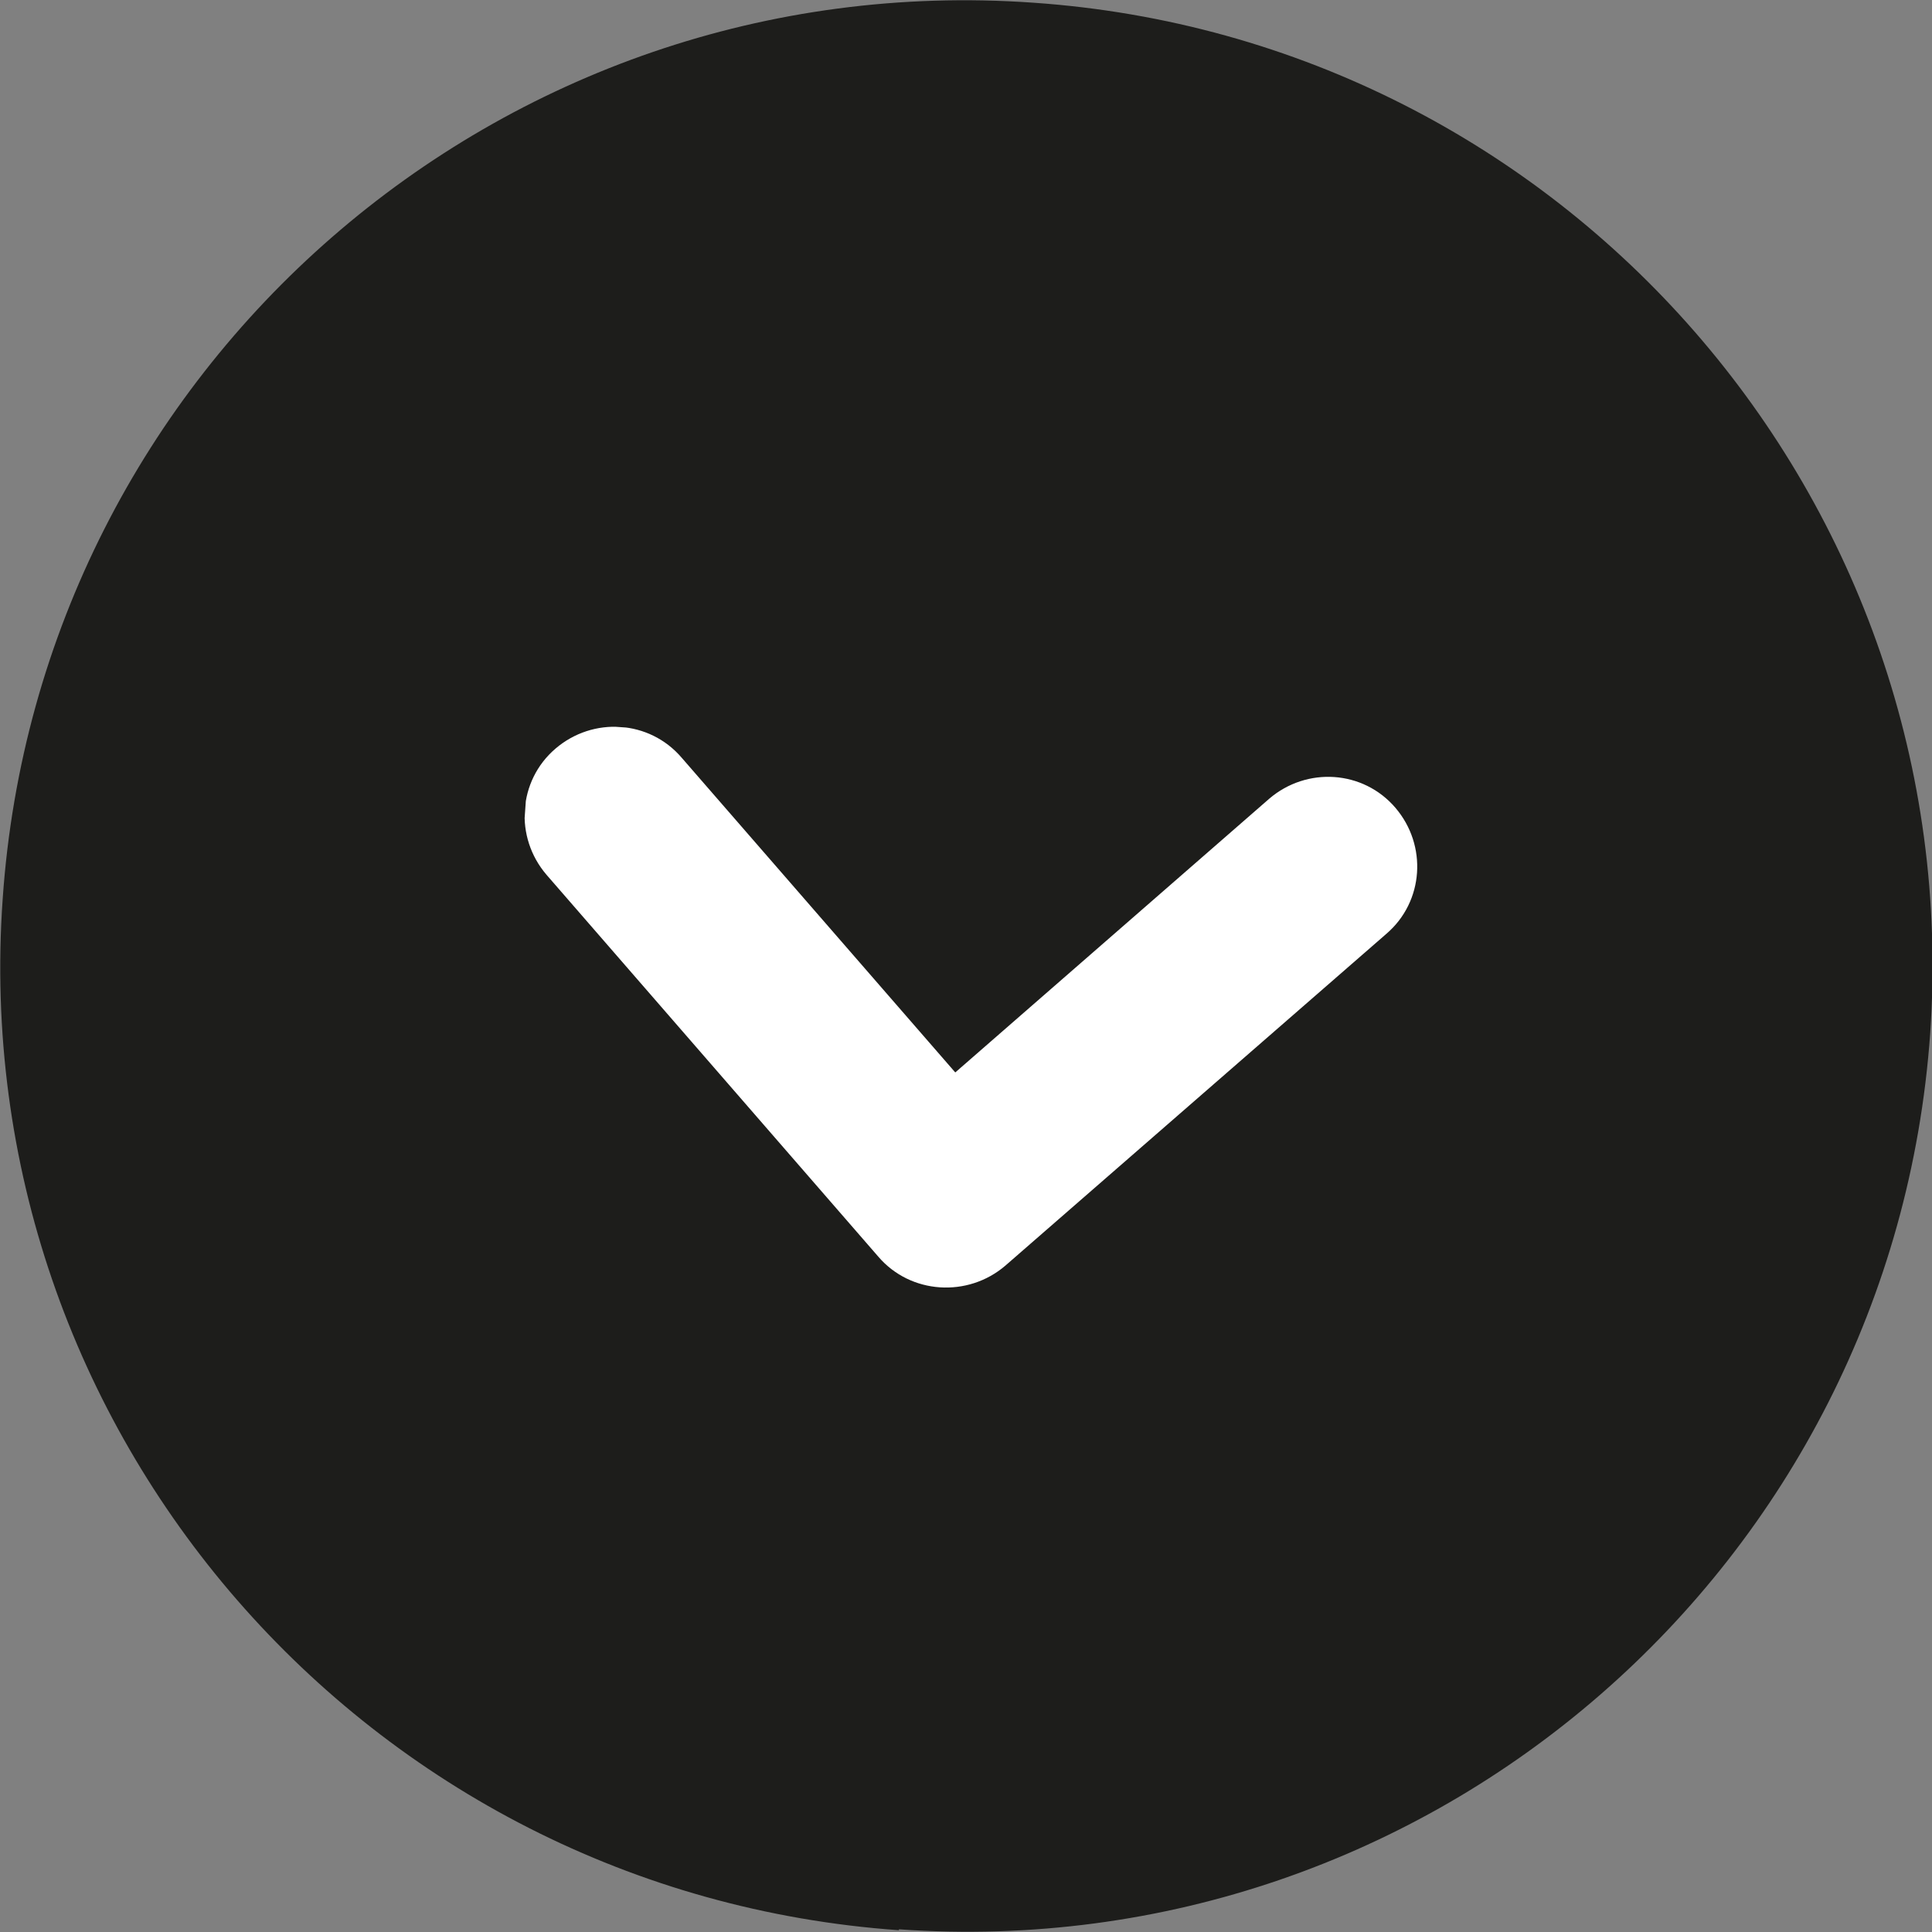
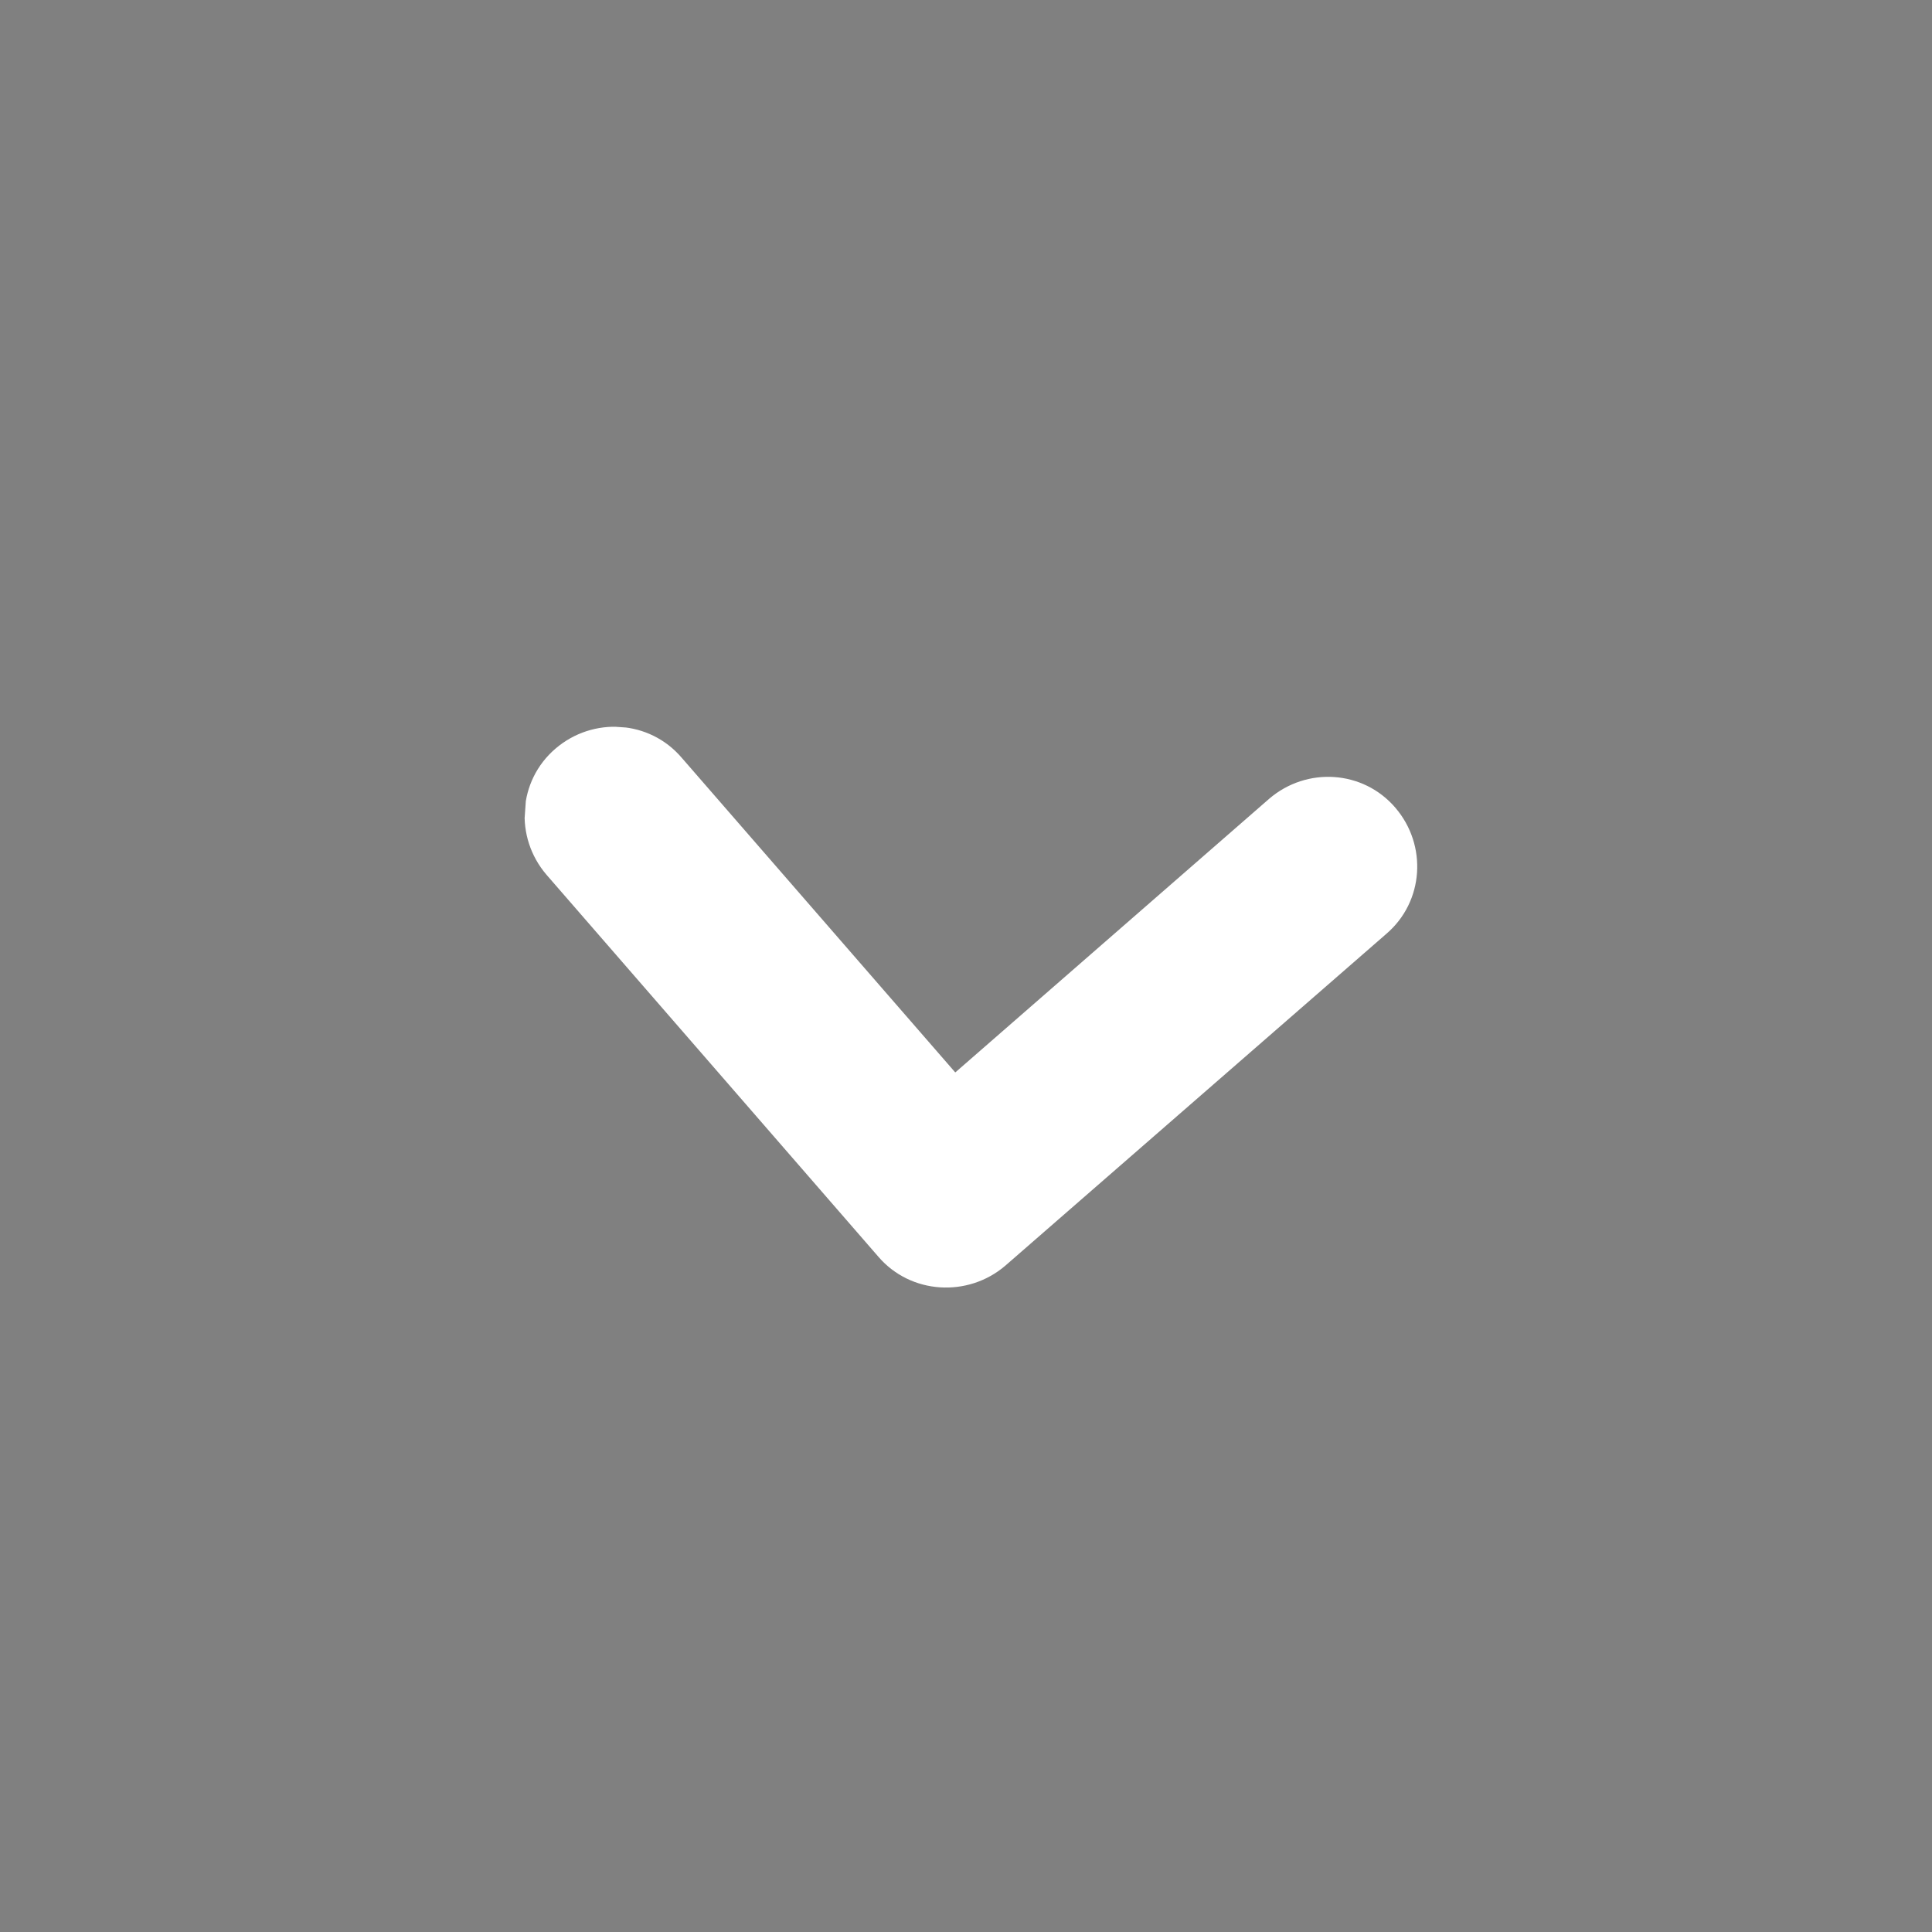
<svg xmlns="http://www.w3.org/2000/svg" id="Layer_2" viewBox="0 0 21.6 21.6" width="21.6" height="21.6" x="0" y="0">
  <rect x="0" y="0" width="21.6" height="21.6" fill="#808080" stroke="none" />
  <defs>
    <style>.cls-1{clip-path:url(#clippath);}.cls-2{fill:none;}.cls-2,.cls-3,.cls-4{stroke-width:0px;}.cls-3{fill:#1d1d1b;}.cls-5{clip-path:url(#clippath-1);}.cls-4{fill:#fff;fill-rule:evenodd;}</style>
    <clipPath id="clippath">
-       <rect class="cls-2" width="21.6" height="21.6" />
-     </clipPath>
+       </clipPath>
    <clipPath id="clippath-1">
      <rect class="cls-2" x="7.72" y="6.4" width="6" height="10" transform="translate(-1.4 21.3) rotate(-86)" />
    </clipPath>
  </defs>
  <g id="Layer_1-2">
    <g class="cls-1">
-       <path class="cls-3" d="M10.05,21.57c5.95.42,11.11-4.07,11.53-10.02C21.99,5.6,17.5.44,11.55.03,5.6-.39.44,4.1.03,10.05c-.42,5.95,4.07,11.11,10.02,11.53" />
+       <path class="cls-3" d="M10.05,21.57c5.95.42,11.11-4.07,11.53-10.02c-.42,5.95,4.07,11.11,10.02,11.53" />
    </g>
    <g class="cls-5">
      <path class="cls-4" d="M15.6,9.03c.36.42.32,1.05-.1,1.41l-4.26,3.71c-.42.36-1.06.32-1.42-.1l-3.71-4.27c-.36-.42-.32-1.05.1-1.41.42-.36,1.05-.32,1.41.1l3.06,3.52,3.51-3.06c.42-.36,1.05-.32,1.41.1" />
    </g>
  </g>
</svg>